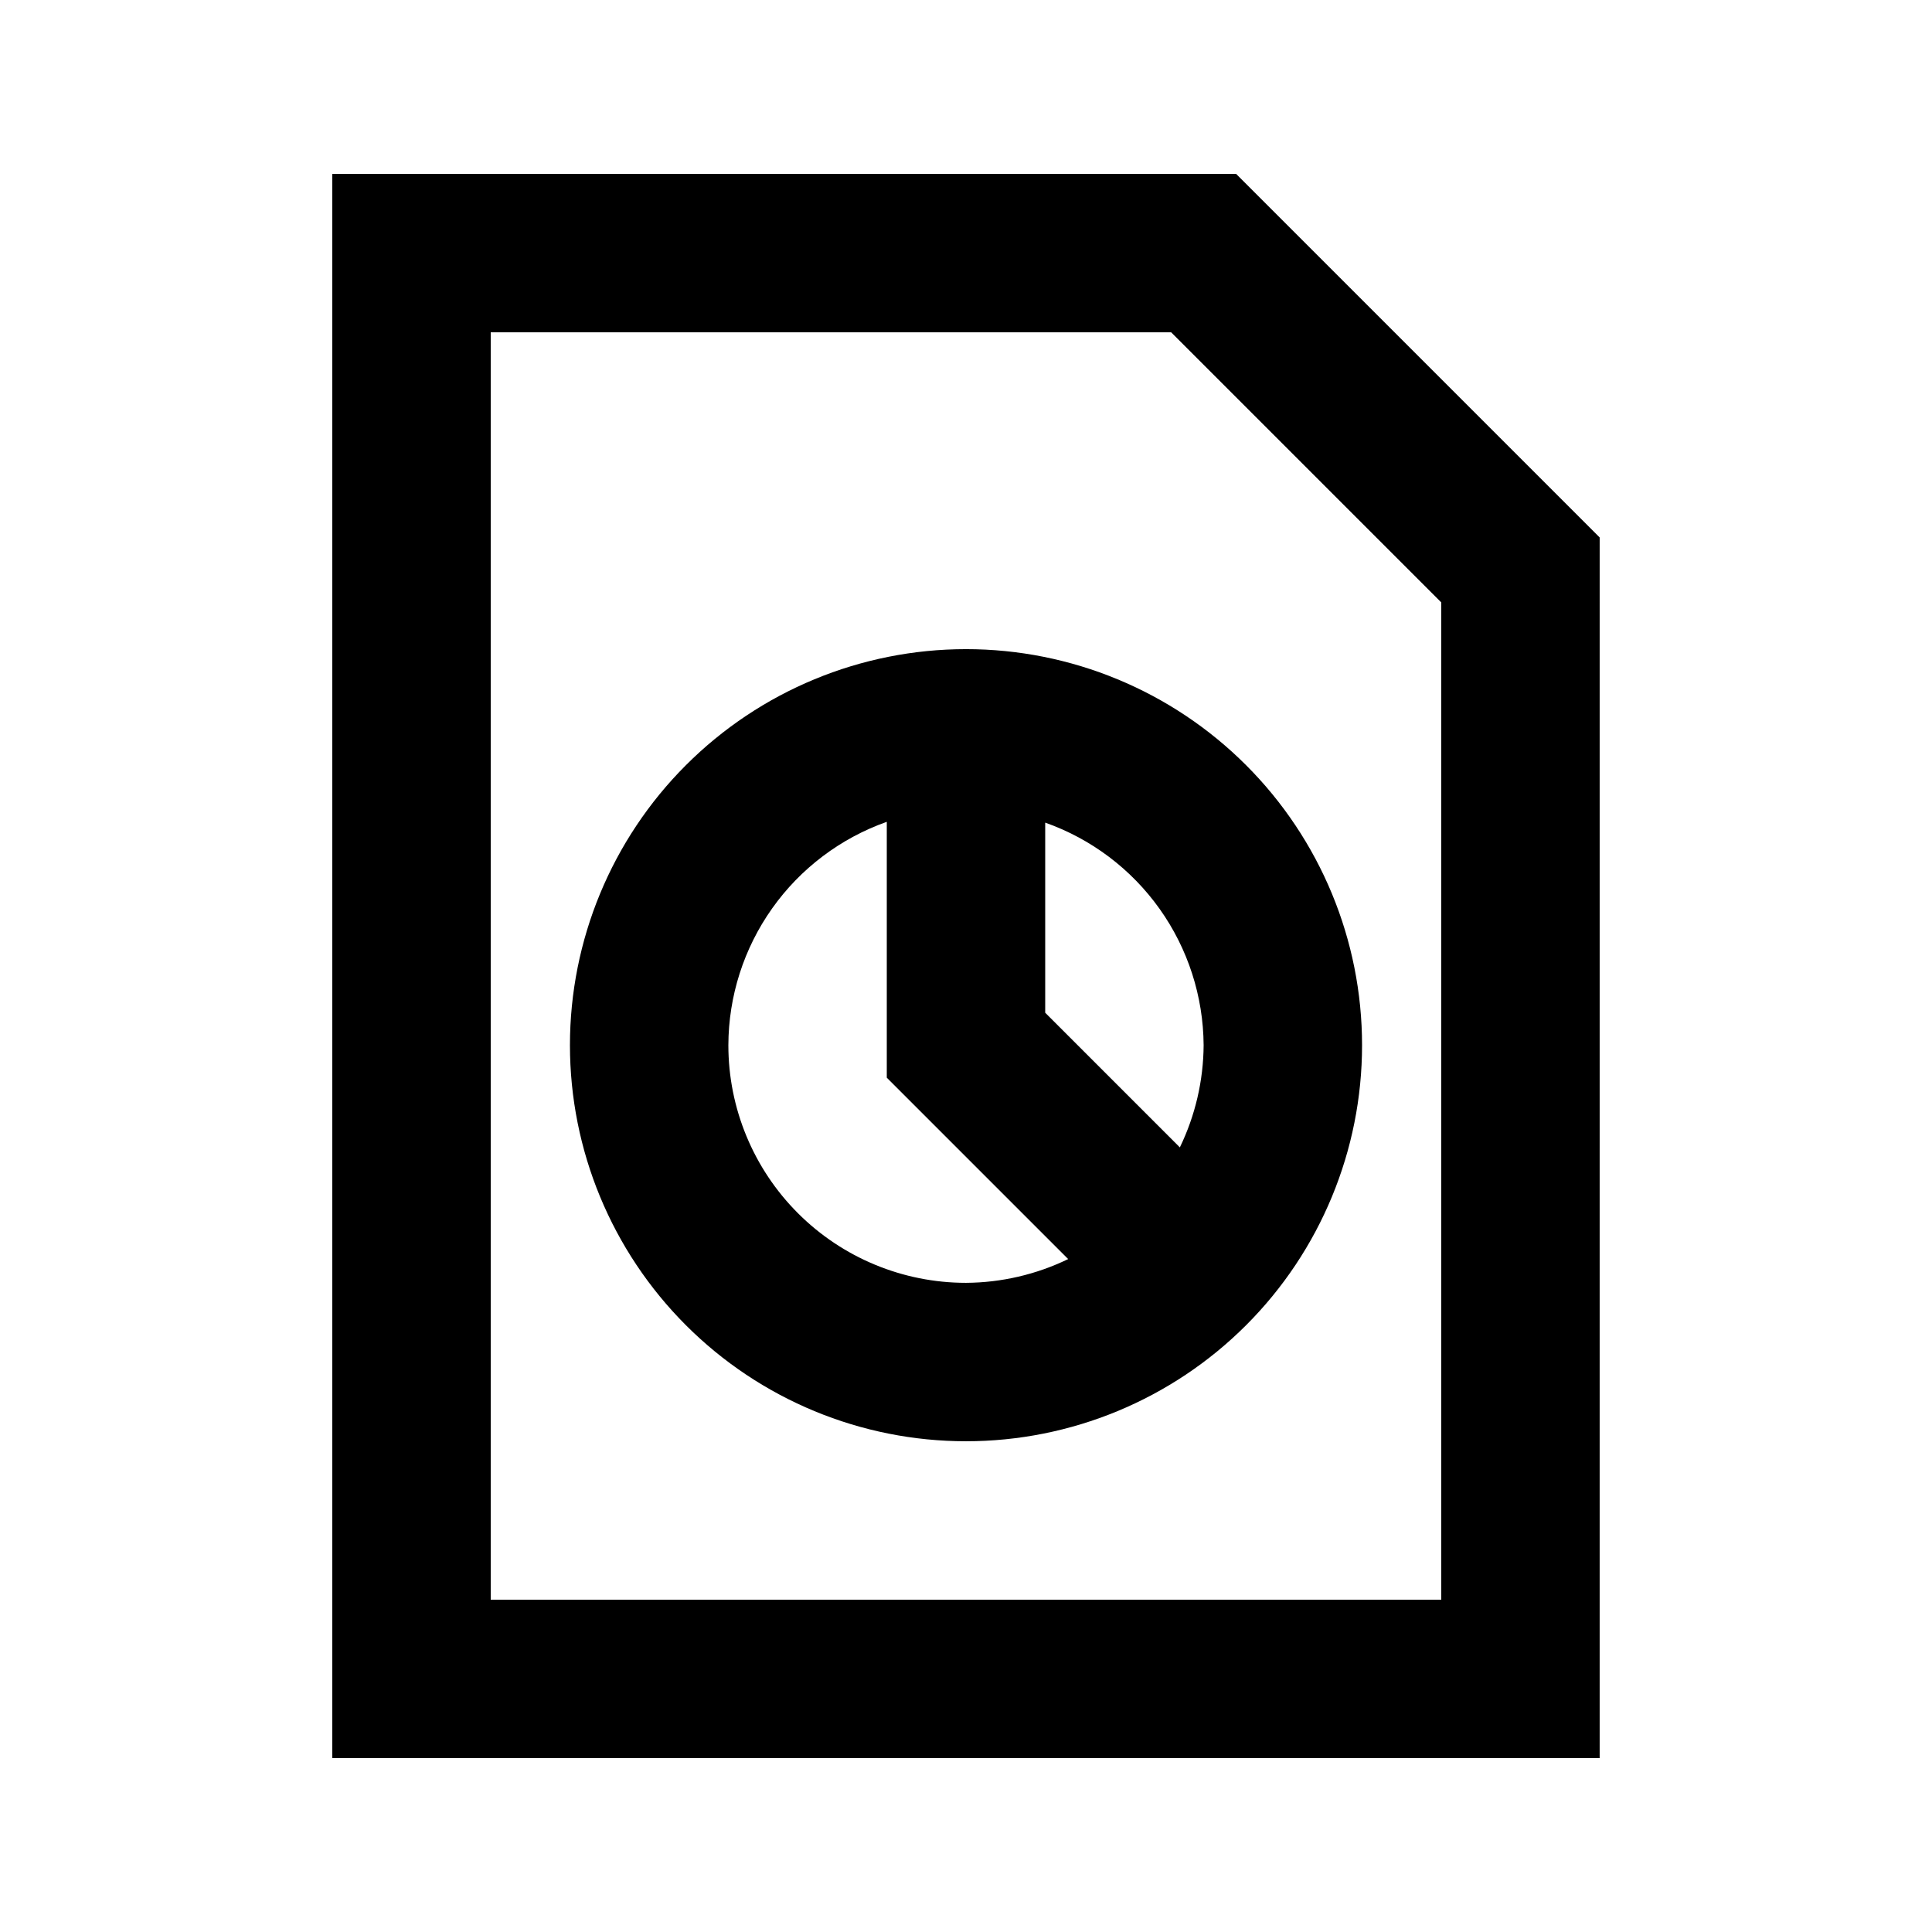
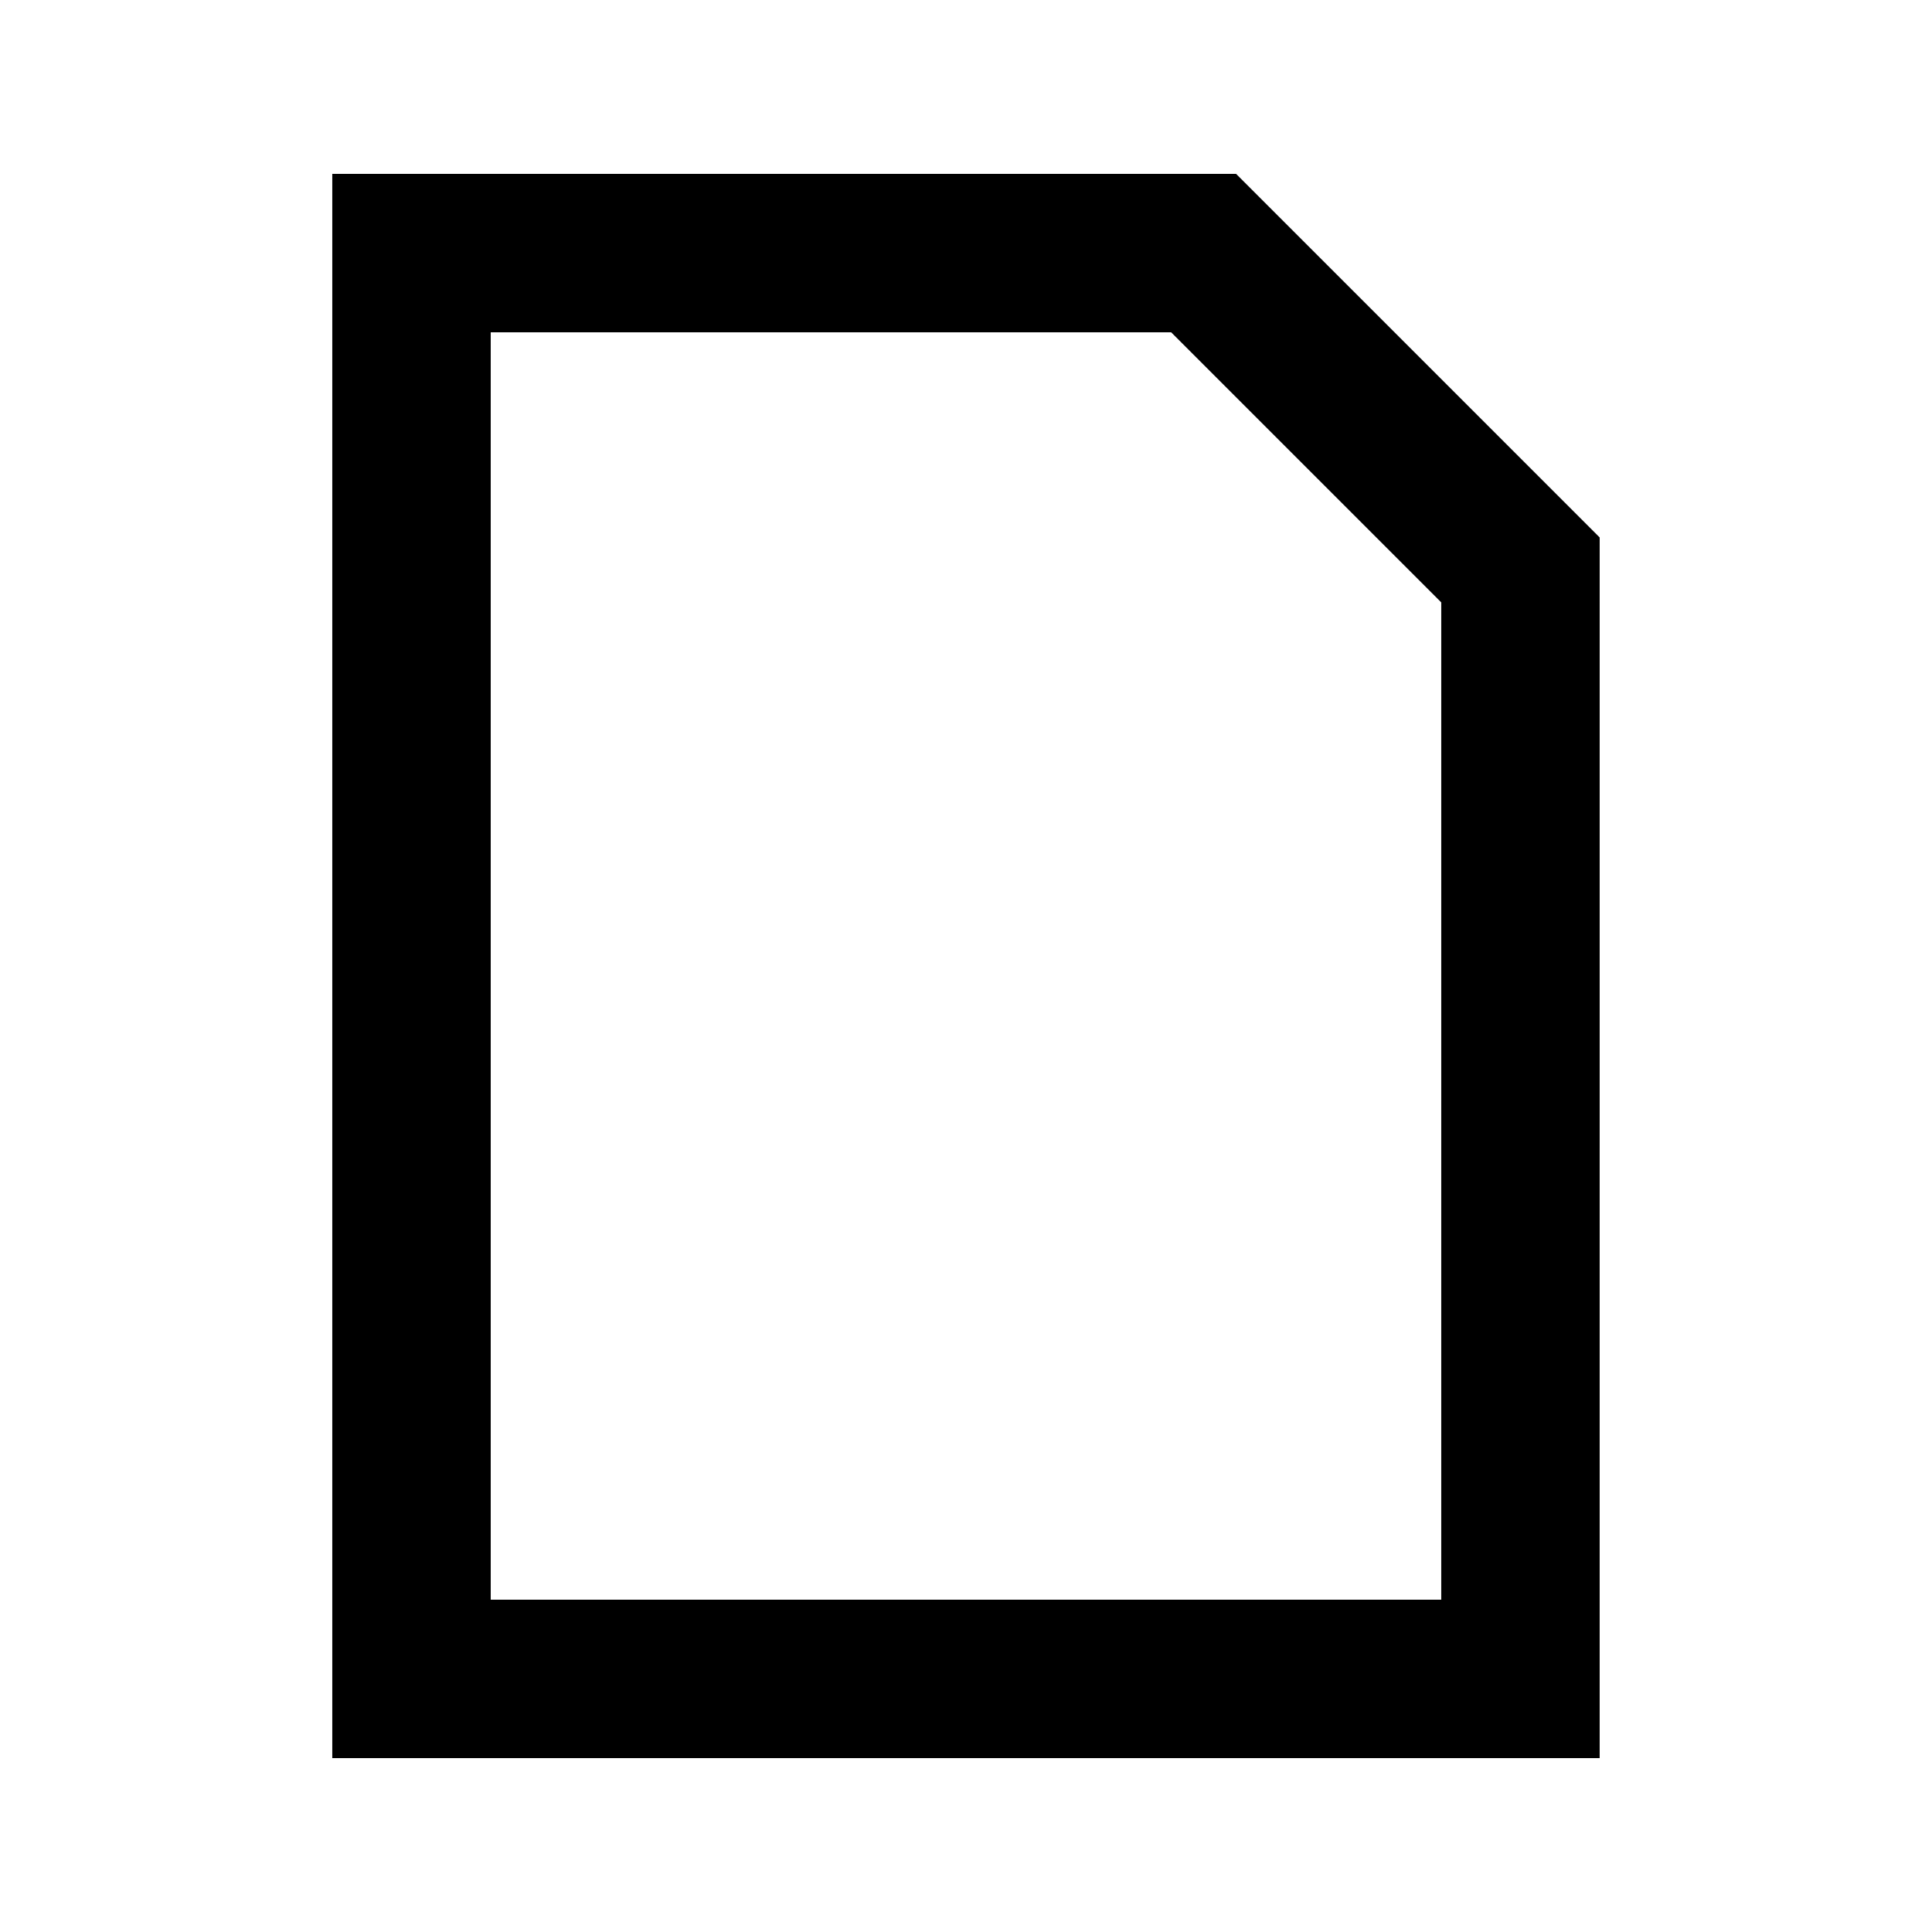
<svg xmlns="http://www.w3.org/2000/svg" fill="#000000" width="800px" height="800px" version="1.1" viewBox="144 144 512 512">
  <g>
    <path d="m567.93 286.43-96.352-96.352h-239.52v419.84h335.87zm-41.984 281.5h-251.9v-335.87h180.32l71.582 71.582z" />
-     <path d="m295.04 420.99c0 27.836 11.059 54.531 30.742 74.215 19.684 19.688 46.379 30.742 74.219 30.742 27.836 0 54.531-11.055 74.215-30.742 19.688-19.684 30.742-46.379 30.742-74.215 0-27.84-11.055-54.535-30.742-74.219-19.684-19.684-46.379-30.742-74.215-30.742-27.84 0-54.535 11.059-74.219 30.742-19.684 19.684-30.742 46.379-30.742 74.219zm41.984 0c0.035-12.996 4.09-25.656 11.605-36.258 7.516-10.598 18.129-18.609 30.379-22.941v67.805l48.07 48.07c-8.445 4.09-17.695 6.242-27.078 6.297-16.703 0-32.723-6.633-44.531-18.445-11.812-11.809-18.445-27.828-18.445-44.527zm125.95 0c-0.059 9.383-2.211 18.633-6.301 27.078l-35.684-35.688v-50.383 0.004c12.215 4.316 22.801 12.301 30.316 22.855 7.512 10.559 11.586 23.176 11.668 36.133z" />
  </g>
</svg>